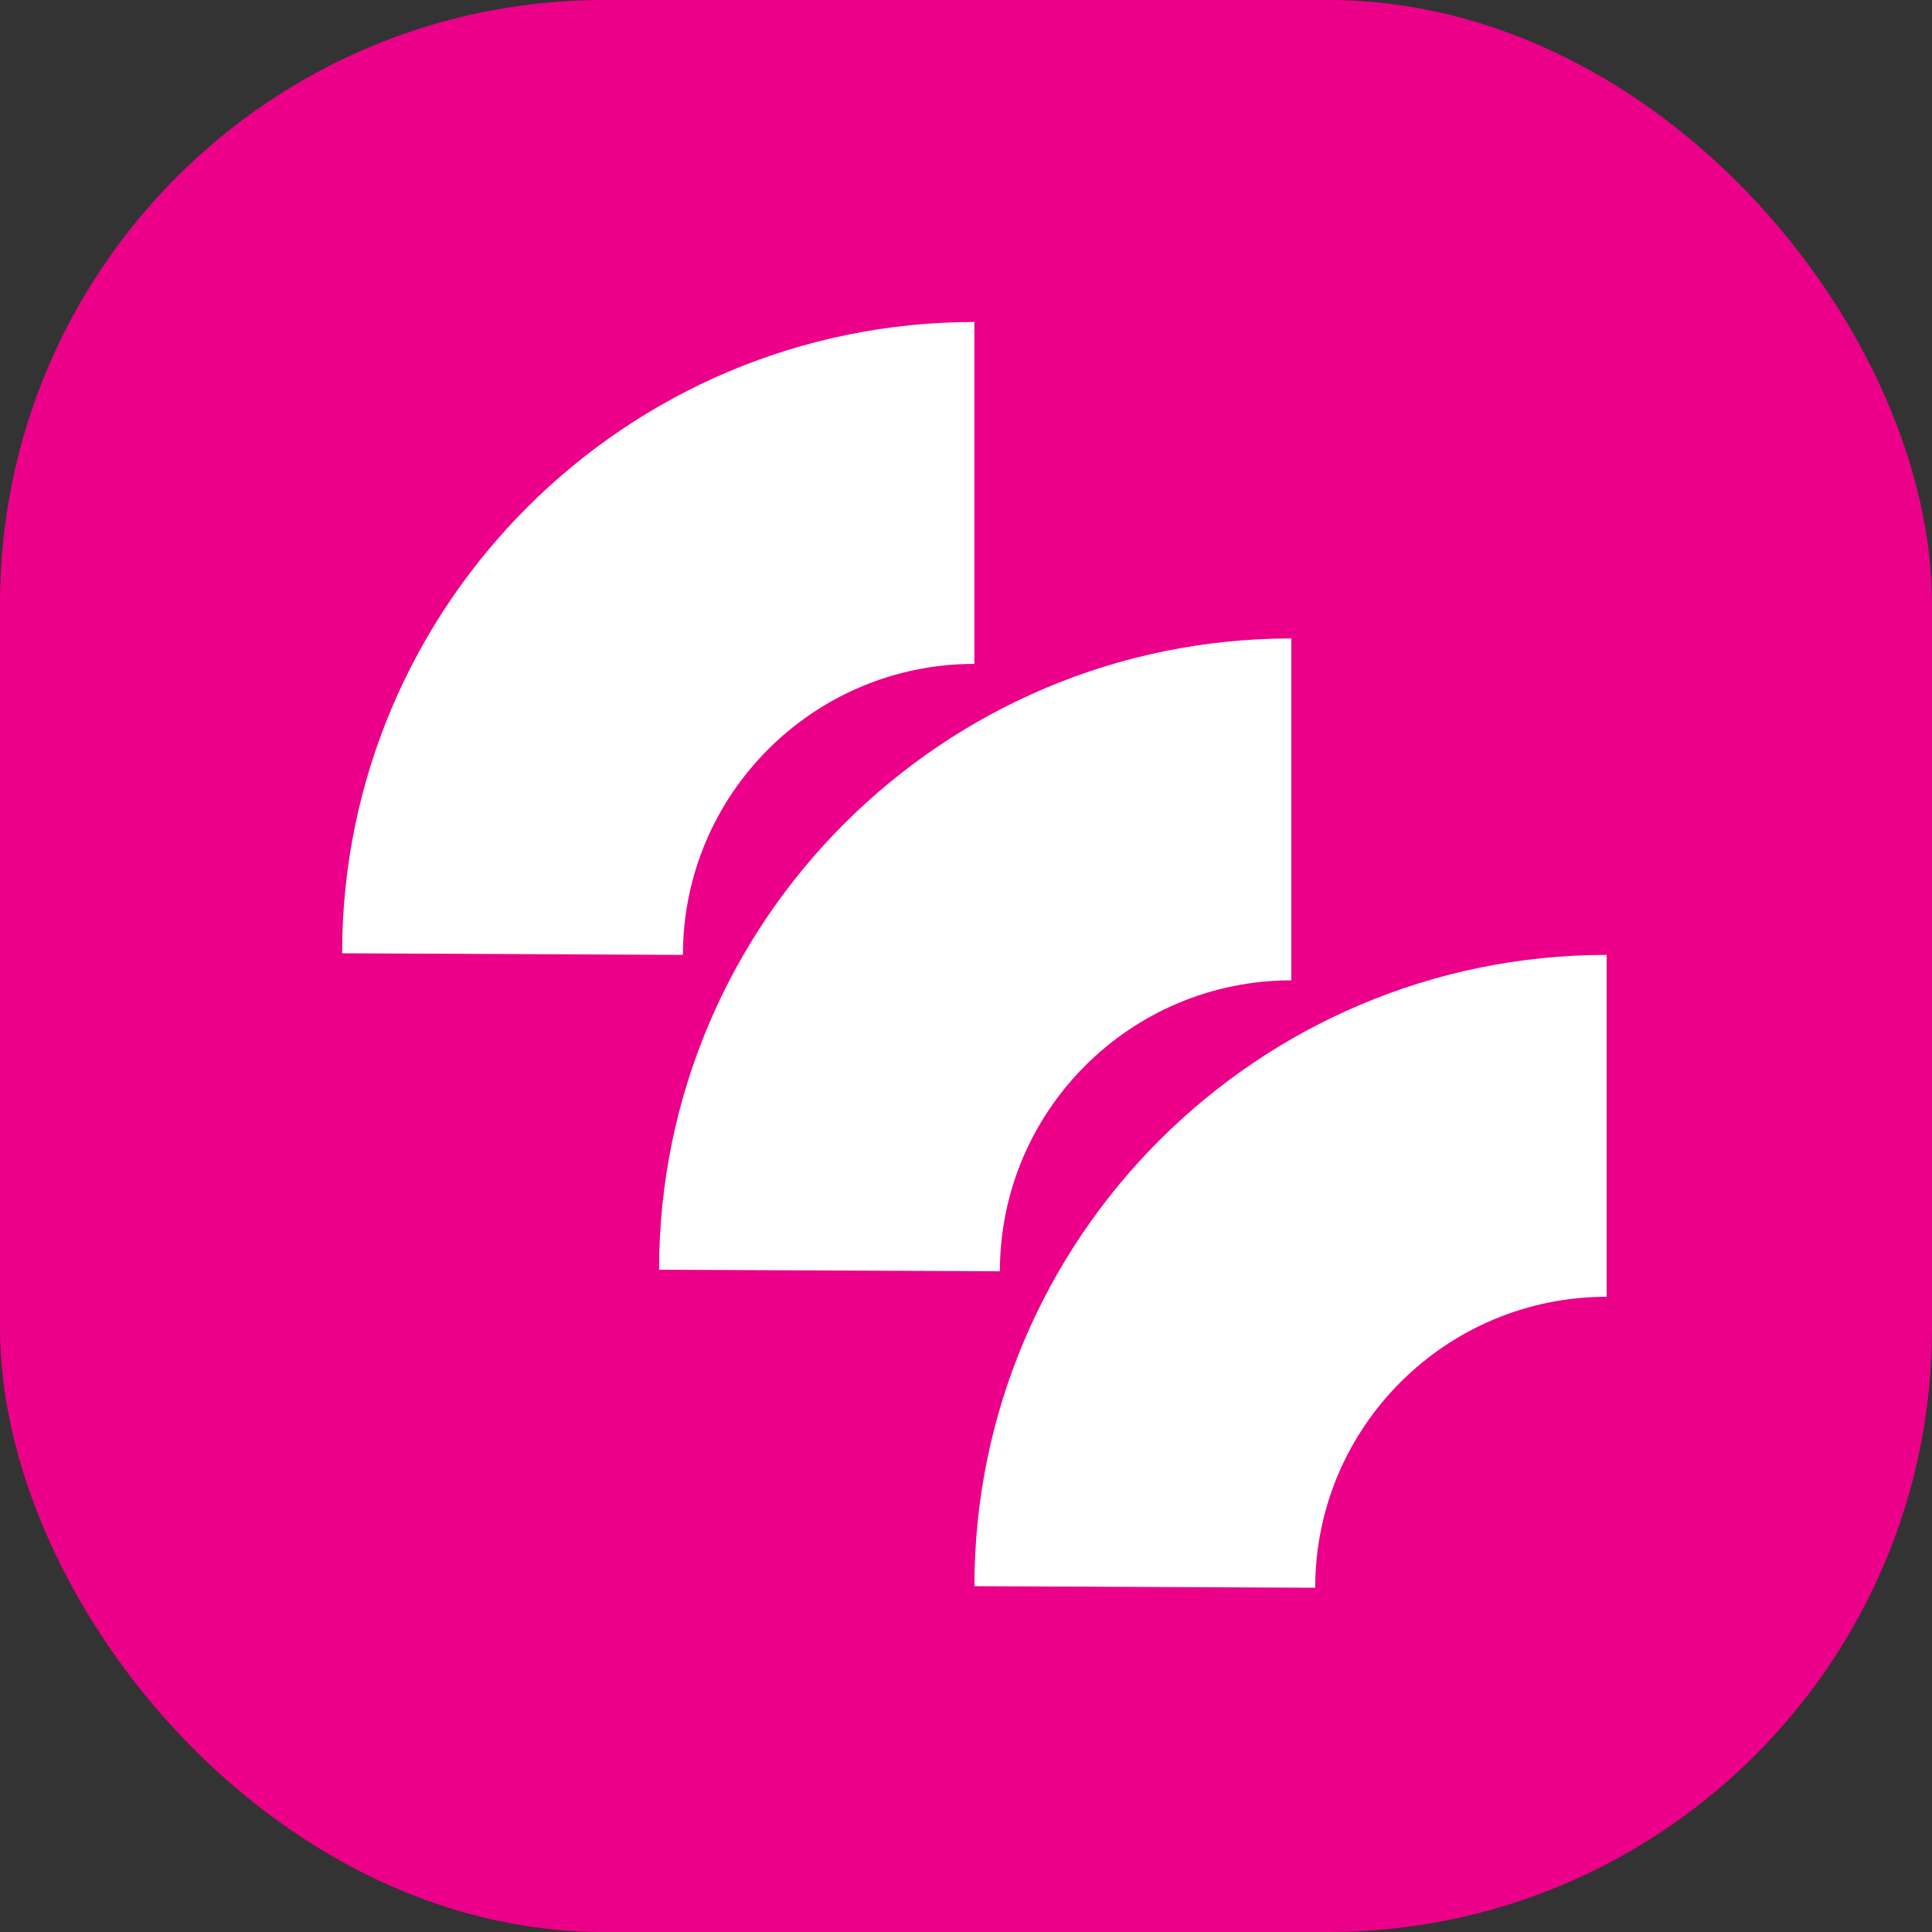
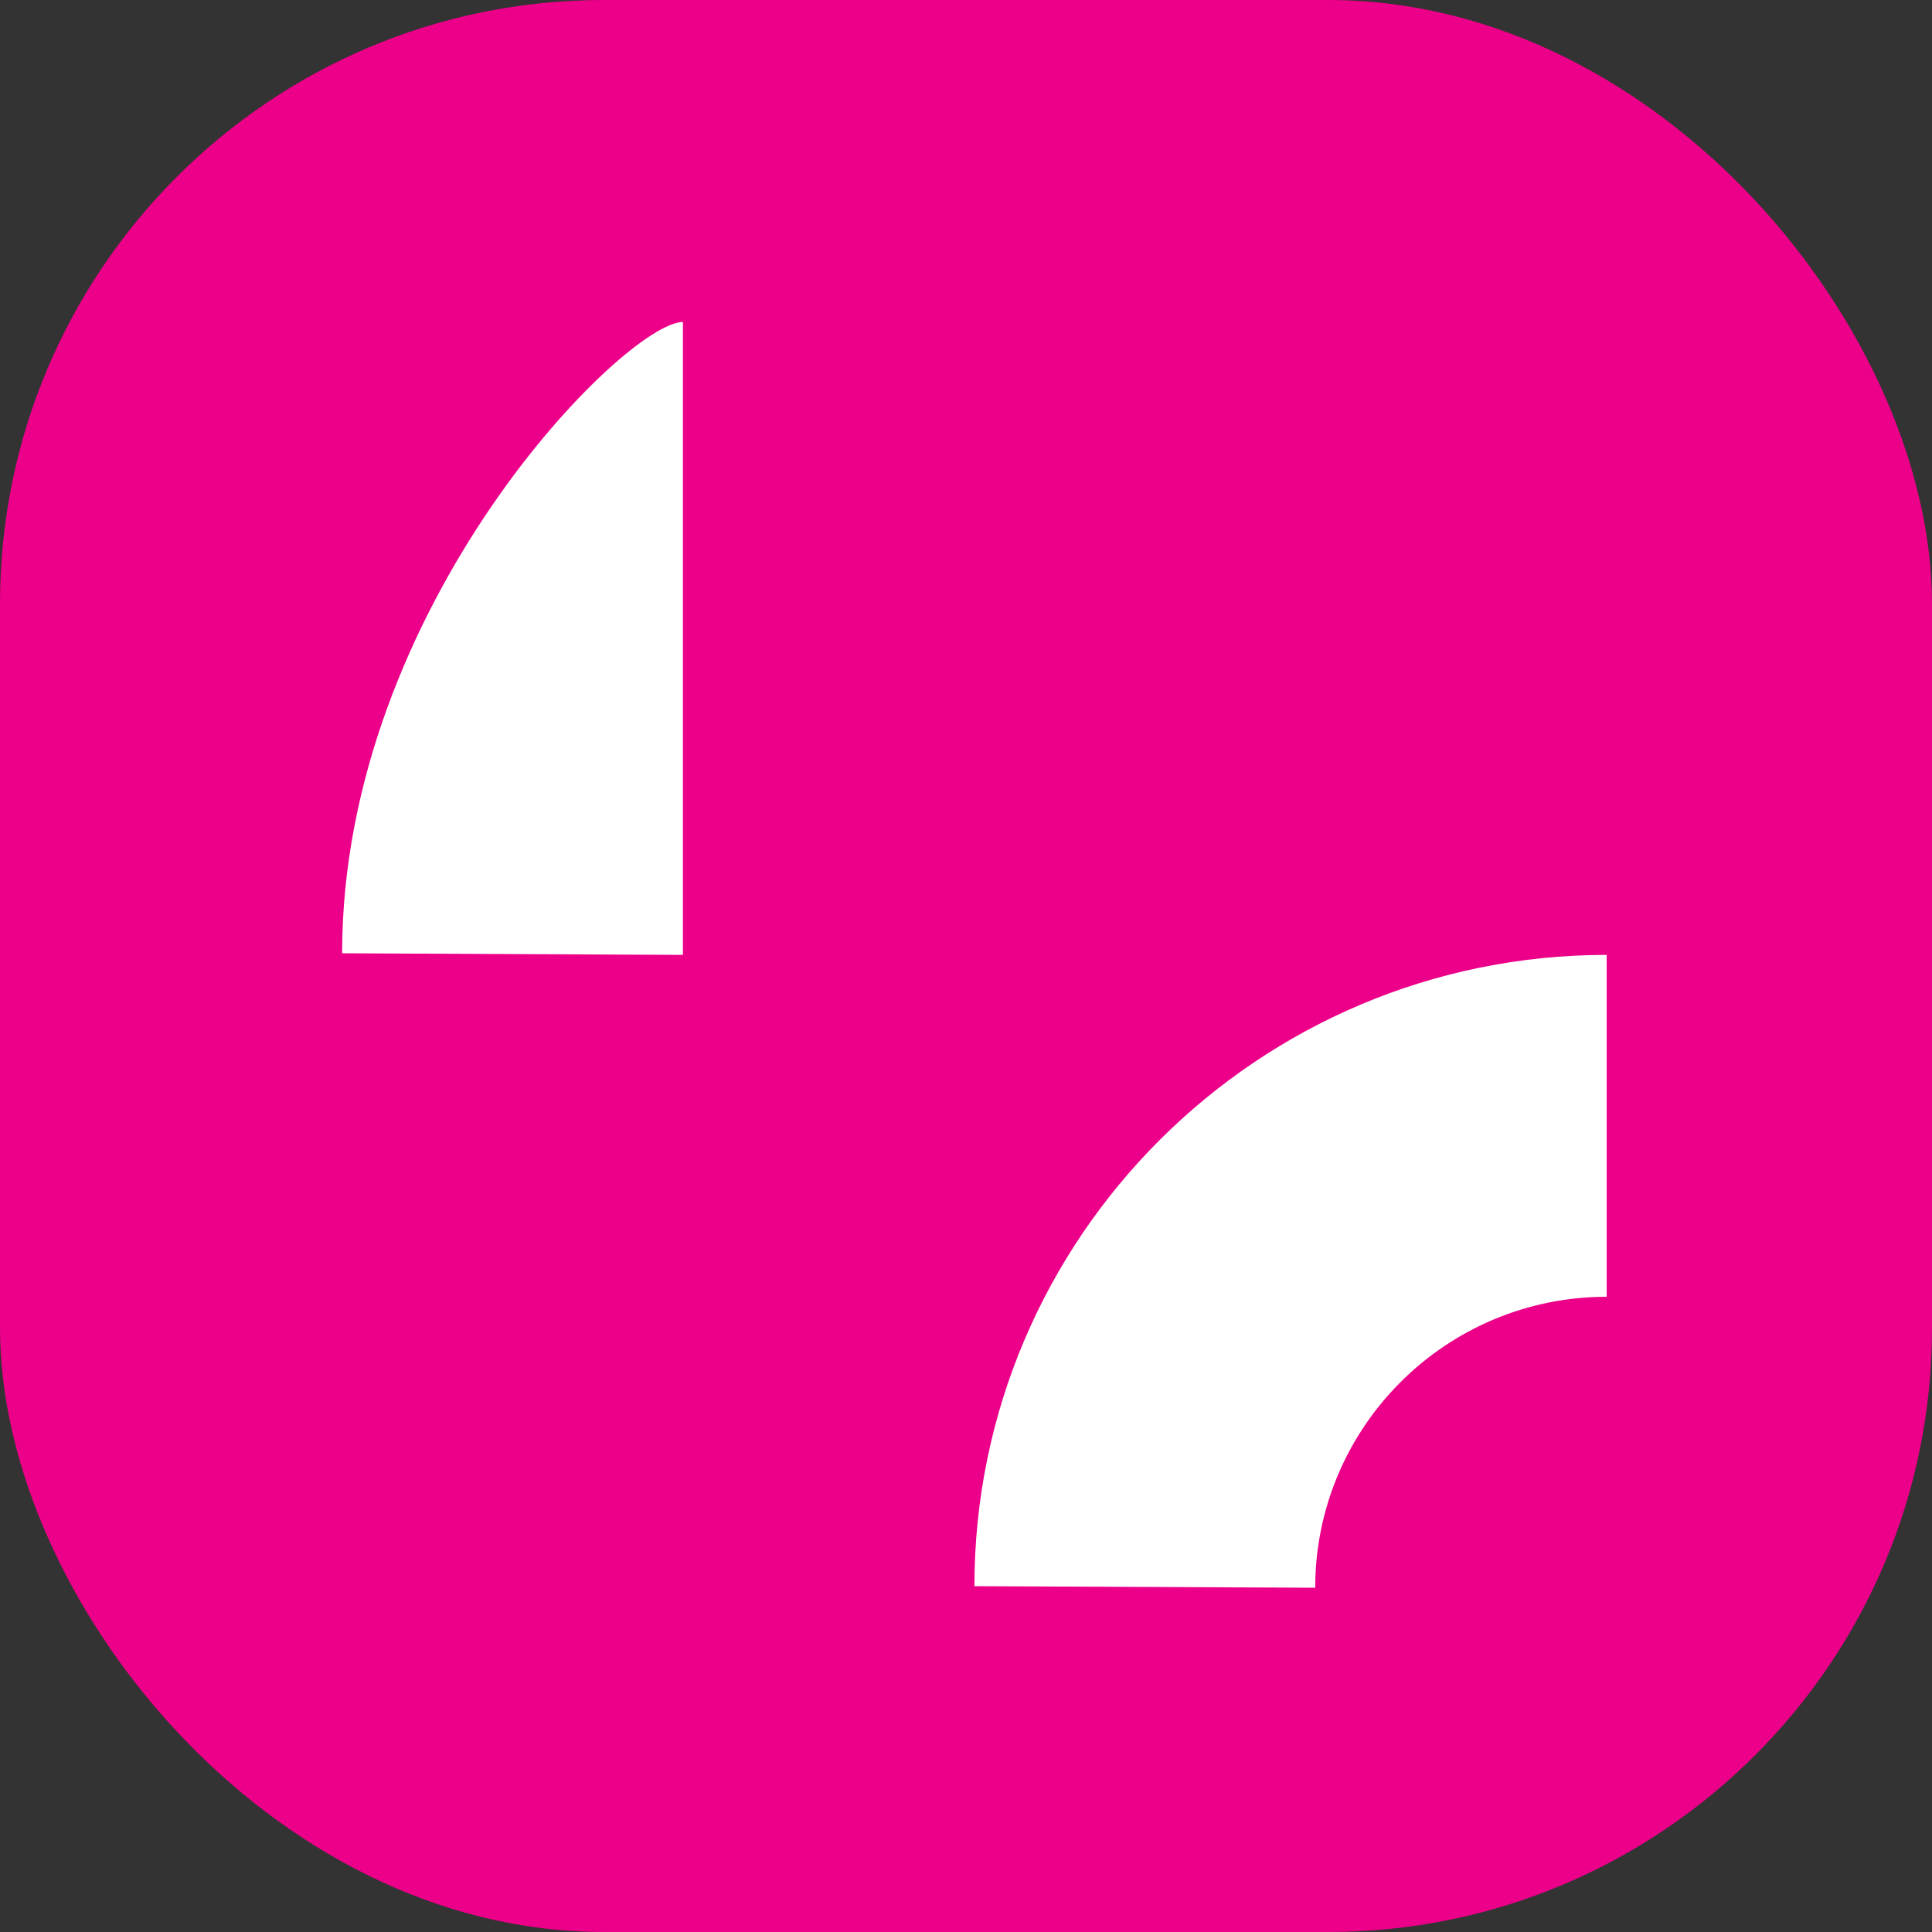
<svg xmlns="http://www.w3.org/2000/svg" viewBox="0 0 48 48" fill="none">
  <rect x="0" y="0" width="48" height="48" fill="#333333" stroke="none" />
  <rect width="48" height="48" rx="15" fill="#EC0089" />
-   <path d="M16.967 23.724C16.967 19.733 20.212 16.494 24.208 16.494V8C15.543 8 8.5 15.032 8.5 23.684L16.967 23.724Z" fill="white" />
-   <path d="M24.842 31.585C24.842 27.595 28.087 24.356 32.083 24.356V15.862C23.418 15.862 16.375 22.894 16.375 31.546L24.842 31.585Z" fill="white" />
+   <path d="M16.967 23.724V8C15.543 8 8.5 15.032 8.5 23.684L16.967 23.724Z" fill="white" />
  <path d="M32.676 39.447C32.676 35.457 35.921 32.218 39.917 32.218V23.724C31.252 23.724 24.209 30.756 24.209 39.408L32.676 39.447Z" fill="white" />
</svg>